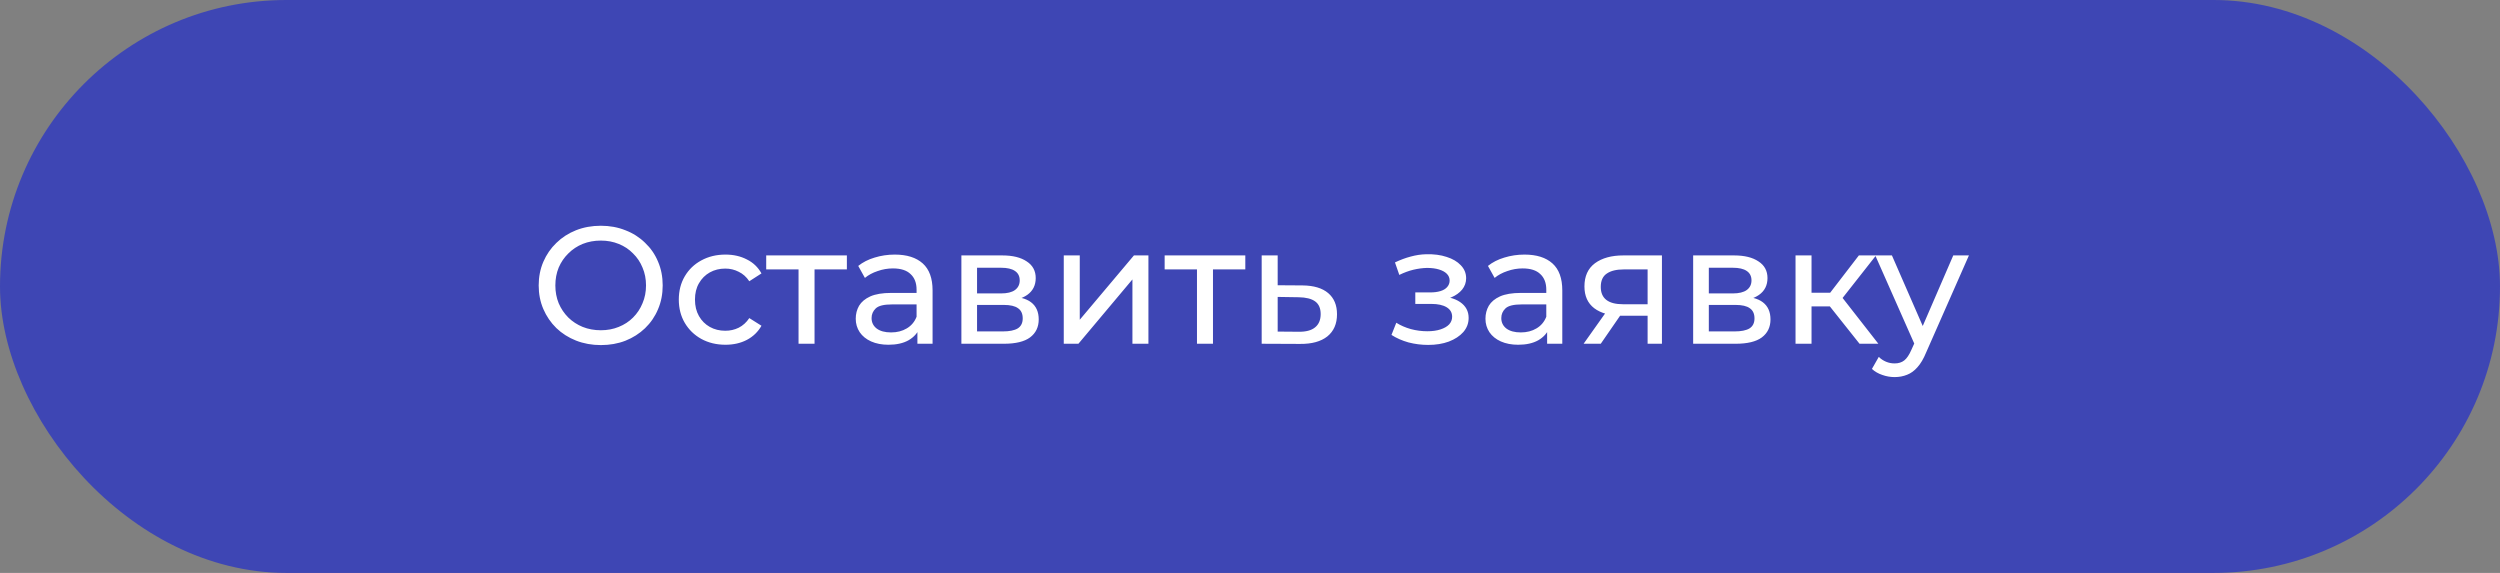
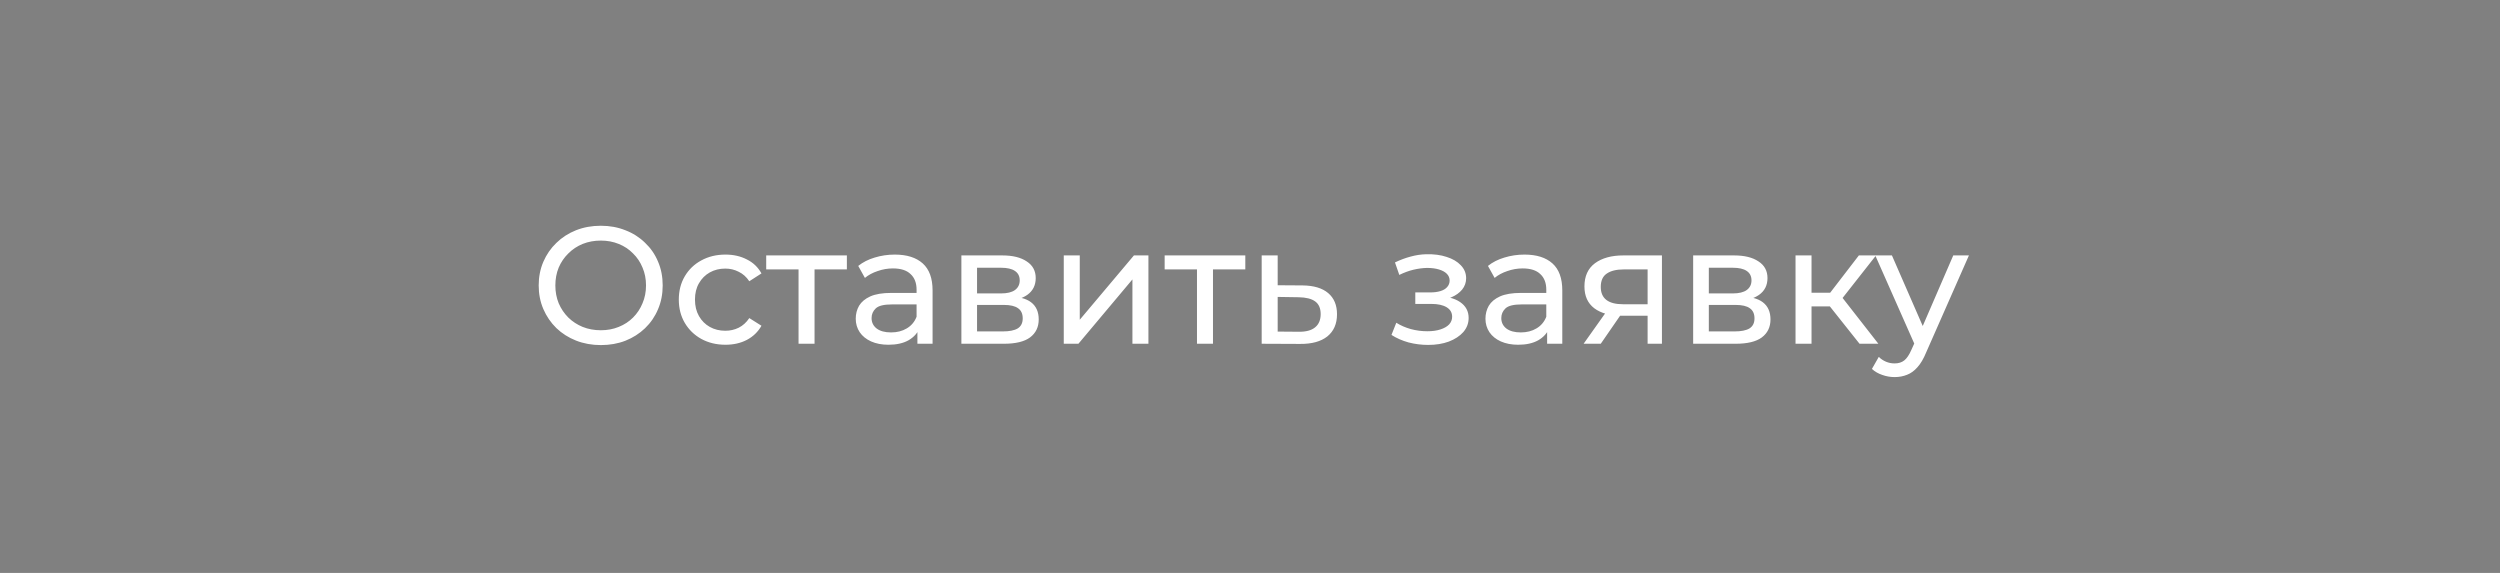
<svg xmlns="http://www.w3.org/2000/svg" width="240" height="55" viewBox="0 0 240 55" fill="none">
  <rect x="0" y="0" width="240" height="55" fill="#808080" stroke="none" />
-   <rect width="240" height="55" rx="27.5" fill="#3E46B4" />
  <path d="M57.682 33.128C56.829 33.128 56.034 32.984 55.298 32.696C54.573 32.408 53.944 32.008 53.41 31.496C52.877 30.973 52.461 30.365 52.162 29.672C51.864 28.979 51.714 28.221 51.714 27.4C51.714 26.579 51.864 25.821 52.162 25.128C52.461 24.435 52.877 23.832 53.41 23.32C53.944 22.797 54.573 22.392 55.298 22.104C56.024 21.816 56.818 21.672 57.682 21.672C58.536 21.672 59.32 21.816 60.034 22.104C60.76 22.381 61.389 22.781 61.922 23.304C62.466 23.816 62.882 24.419 63.17 25.112C63.469 25.805 63.618 26.568 63.618 27.4C63.618 28.232 63.469 28.995 63.17 29.688C62.882 30.381 62.466 30.989 61.922 31.512C61.389 32.024 60.76 32.424 60.034 32.712C59.32 32.989 58.536 33.128 57.682 33.128ZM57.682 31.704C58.301 31.704 58.872 31.597 59.394 31.384C59.928 31.171 60.386 30.872 60.77 30.488C61.165 30.093 61.469 29.635 61.682 29.112C61.906 28.589 62.018 28.019 62.018 27.4C62.018 26.781 61.906 26.211 61.682 25.688C61.469 25.165 61.165 24.712 60.77 24.328C60.386 23.933 59.928 23.629 59.394 23.416C58.872 23.203 58.301 23.096 57.682 23.096C57.053 23.096 56.472 23.203 55.938 23.416C55.416 23.629 54.957 23.933 54.562 24.328C54.168 24.712 53.858 25.165 53.634 25.688C53.421 26.211 53.314 26.781 53.314 27.4C53.314 28.019 53.421 28.589 53.634 29.112C53.858 29.635 54.168 30.093 54.562 30.488C54.957 30.872 55.416 31.171 55.938 31.384C56.472 31.597 57.053 31.704 57.682 31.704ZM69.645 33.096C68.781 33.096 68.008 32.909 67.325 32.536C66.653 32.163 66.125 31.651 65.741 31C65.357 30.349 65.165 29.603 65.165 28.76C65.165 27.917 65.357 27.171 65.741 26.52C66.125 25.869 66.653 25.363 67.325 25C68.008 24.627 68.781 24.44 69.645 24.44C70.413 24.44 71.096 24.595 71.693 24.904C72.301 25.203 72.77 25.651 73.101 26.248L71.933 27C71.656 26.584 71.314 26.28 70.909 26.088C70.514 25.885 70.088 25.784 69.629 25.784C69.074 25.784 68.578 25.907 68.141 26.152C67.704 26.397 67.357 26.744 67.101 27.192C66.845 27.629 66.717 28.152 66.717 28.76C66.717 29.368 66.845 29.896 67.101 30.344C67.357 30.792 67.704 31.139 68.141 31.384C68.578 31.629 69.074 31.752 69.629 31.752C70.088 31.752 70.514 31.656 70.909 31.464C71.314 31.261 71.656 30.952 71.933 30.536L73.101 31.272C72.77 31.859 72.301 32.312 71.693 32.632C71.096 32.941 70.413 33.096 69.645 33.096ZM76.66 33V25.464L77.044 25.864H73.556V24.52H81.3V25.864H77.828L78.196 25.464V33H76.66ZM88.071 33V31.208L87.991 30.872V27.816C87.991 27.165 87.799 26.664 87.415 26.312C87.041 25.949 86.476 25.768 85.719 25.768C85.218 25.768 84.727 25.853 84.247 26.024C83.767 26.184 83.362 26.403 83.031 26.68L82.391 25.528C82.828 25.176 83.351 24.909 83.959 24.728C84.578 24.536 85.223 24.44 85.895 24.44C87.058 24.44 87.954 24.723 88.583 25.288C89.212 25.853 89.527 26.717 89.527 27.88V33H88.071ZM85.287 33.096C84.657 33.096 84.103 32.989 83.623 32.776C83.153 32.563 82.791 32.269 82.535 31.896C82.279 31.512 82.151 31.08 82.151 30.6C82.151 30.141 82.257 29.725 82.471 29.352C82.695 28.979 83.052 28.68 83.543 28.456C84.044 28.232 84.716 28.12 85.559 28.12H88.247V29.224H85.623C84.855 29.224 84.338 29.352 84.071 29.608C83.804 29.864 83.671 30.173 83.671 30.536C83.671 30.952 83.836 31.288 84.167 31.544C84.498 31.789 84.956 31.912 85.543 31.912C86.119 31.912 86.62 31.784 87.047 31.528C87.484 31.272 87.799 30.899 87.991 30.408L88.295 31.464C88.092 31.965 87.735 32.365 87.223 32.664C86.711 32.952 86.066 33.096 85.287 33.096ZM92.293 33V24.52H96.229C97.221 24.52 97.999 24.712 98.565 25.096C99.141 25.469 99.429 26.003 99.429 26.696C99.429 27.389 99.157 27.928 98.613 28.312C98.079 28.685 97.37 28.872 96.485 28.872L96.725 28.456C97.738 28.456 98.49 28.643 98.981 29.016C99.471 29.389 99.717 29.939 99.717 30.664C99.717 31.4 99.439 31.976 98.885 32.392C98.341 32.797 97.503 33 96.373 33H92.293ZM93.797 31.816H96.261C96.901 31.816 97.381 31.72 97.701 31.528C98.021 31.325 98.181 31.005 98.181 30.568C98.181 30.12 98.031 29.795 97.733 29.592C97.445 29.379 96.986 29.272 96.357 29.272H93.797V31.816ZM93.797 28.168H96.101C96.687 28.168 97.13 28.061 97.429 27.848C97.738 27.624 97.893 27.315 97.893 26.92C97.893 26.515 97.738 26.211 97.429 26.008C97.13 25.805 96.687 25.704 96.101 25.704H93.797V28.168ZM102.121 33V24.52H103.657V30.696L108.857 24.52H110.249V33H108.713V26.824L103.529 33H102.121ZM114.91 33V25.464L115.294 25.864H111.806V24.52H119.55V25.864H116.078L116.446 25.464V33H114.91ZM125.041 27.4C126.118 27.411 126.939 27.656 127.505 28.136C128.07 28.616 128.353 29.293 128.353 30.168C128.353 31.085 128.043 31.795 127.425 32.296C126.806 32.787 125.931 33.027 124.801 33.016L121.121 33V24.52H122.657V27.384L125.041 27.4ZM124.673 31.848C125.366 31.859 125.889 31.72 126.241 31.432C126.603 31.144 126.785 30.717 126.785 30.152C126.785 29.597 126.609 29.192 126.257 28.936C125.905 28.68 125.377 28.547 124.673 28.536L122.657 28.504V31.832L124.673 31.848ZM137.101 33.112C136.461 33.112 135.831 33.032 135.213 32.872C134.605 32.701 134.061 32.461 133.581 32.152L134.045 30.984C134.45 31.24 134.914 31.443 135.437 31.592C135.959 31.731 136.487 31.8 137.021 31.8C137.511 31.8 137.933 31.741 138.285 31.624C138.647 31.507 138.925 31.347 139.117 31.144C139.309 30.931 139.405 30.685 139.405 30.408C139.405 30.013 139.229 29.709 138.877 29.496C138.525 29.283 138.034 29.176 137.405 29.176H135.869V28.072H137.309C137.682 28.072 138.007 28.029 138.285 27.944C138.562 27.859 138.775 27.731 138.925 27.56C139.085 27.379 139.165 27.171 139.165 26.936C139.165 26.68 139.074 26.461 138.893 26.28C138.711 26.099 138.455 25.96 138.125 25.864C137.805 25.768 137.426 25.72 136.989 25.72C136.562 25.731 136.125 25.789 135.677 25.896C135.239 26.003 134.791 26.168 134.333 26.392L133.917 25.192C134.429 24.947 134.93 24.76 135.421 24.632C135.922 24.493 136.418 24.419 136.909 24.408C137.645 24.387 138.301 24.472 138.877 24.664C139.453 24.845 139.906 25.112 140.237 25.464C140.578 25.816 140.749 26.232 140.749 26.712C140.749 27.117 140.621 27.48 140.365 27.8C140.109 28.109 139.767 28.355 139.341 28.536C138.914 28.717 138.423 28.808 137.869 28.808L137.933 28.44C138.882 28.44 139.629 28.627 140.173 29C140.717 29.373 140.989 29.88 140.989 30.52C140.989 31.032 140.818 31.485 140.477 31.88C140.135 32.264 139.671 32.568 139.085 32.792C138.509 33.005 137.847 33.112 137.101 33.112ZM148.524 33V31.208L148.444 30.872V27.816C148.444 27.165 148.252 26.664 147.868 26.312C147.495 25.949 146.929 25.768 146.172 25.768C145.671 25.768 145.18 25.853 144.7 26.024C144.22 26.184 143.815 26.403 143.484 26.68L142.844 25.528C143.281 25.176 143.804 24.909 144.412 24.728C145.031 24.536 145.676 24.44 146.348 24.44C147.511 24.44 148.407 24.723 149.036 25.288C149.665 25.853 149.98 26.717 149.98 27.88V33H148.524ZM145.74 33.096C145.111 33.096 144.556 32.989 144.076 32.776C143.607 32.563 143.244 32.269 142.988 31.896C142.732 31.512 142.604 31.08 142.604 30.6C142.604 30.141 142.711 29.725 142.924 29.352C143.148 28.979 143.505 28.68 143.996 28.456C144.497 28.232 145.169 28.12 146.012 28.12H148.7V29.224H146.076C145.308 29.224 144.791 29.352 144.524 29.608C144.257 29.864 144.124 30.173 144.124 30.536C144.124 30.952 144.289 31.288 144.62 31.544C144.951 31.789 145.409 31.912 145.996 31.912C146.572 31.912 147.073 31.784 147.5 31.528C147.937 31.272 148.252 30.899 148.444 30.408L148.748 31.464C148.545 31.965 148.188 32.365 147.676 32.664C147.164 32.952 146.519 33.096 145.74 33.096ZM158.17 33V30.024L158.41 30.312H155.706C154.575 30.312 153.69 30.072 153.05 29.592C152.42 29.112 152.106 28.413 152.106 27.496C152.106 26.515 152.442 25.773 153.114 25.272C153.796 24.771 154.703 24.52 155.834 24.52H159.546V33H158.17ZM152.026 33L154.33 29.752H155.914L153.674 33H152.026ZM158.17 29.544V25.432L158.41 25.864H155.882C155.178 25.864 154.634 25.997 154.25 26.264C153.866 26.52 153.674 26.947 153.674 27.544C153.674 28.653 154.388 29.208 155.818 29.208H158.41L158.17 29.544ZM162.543 33V24.52H166.479C167.471 24.52 168.249 24.712 168.815 25.096C169.391 25.469 169.679 26.003 169.679 26.696C169.679 27.389 169.407 27.928 168.863 28.312C168.329 28.685 167.62 28.872 166.735 28.872L166.975 28.456C167.988 28.456 168.74 28.643 169.231 29.016C169.721 29.389 169.967 29.939 169.967 30.664C169.967 31.4 169.689 31.976 169.135 32.392C168.591 32.797 167.753 33 166.623 33H162.543ZM164.047 31.816H166.511C167.151 31.816 167.631 31.72 167.951 31.528C168.271 31.325 168.431 31.005 168.431 30.568C168.431 30.12 168.281 29.795 167.983 29.592C167.695 29.379 167.236 29.272 166.607 29.272H164.047V31.816ZM164.047 28.168H166.351C166.937 28.168 167.38 28.061 167.679 27.848C167.988 27.624 168.143 27.315 168.143 26.92C168.143 26.515 167.988 26.211 167.679 26.008C167.38 25.805 166.937 25.704 166.351 25.704H164.047V28.168ZM178.515 33L175.235 28.872L176.499 28.104L180.323 33H178.515ZM172.371 33V24.52H173.907V33H172.371ZM173.443 29.416V28.104H176.243V29.416H173.443ZM176.627 28.936L175.203 28.744L178.451 24.52H180.099L176.627 28.936ZM181.881 36.2C181.476 36.2 181.081 36.131 180.697 35.992C180.313 35.864 179.982 35.672 179.705 35.416L180.361 34.264C180.574 34.467 180.809 34.621 181.065 34.728C181.321 34.835 181.593 34.888 181.881 34.888C182.254 34.888 182.564 34.792 182.809 34.6C183.054 34.408 183.284 34.067 183.497 33.576L184.025 32.408L184.185 32.216L187.513 24.52H189.017L184.905 33.848C184.66 34.445 184.382 34.915 184.073 35.256C183.774 35.597 183.444 35.837 183.081 35.976C182.718 36.125 182.318 36.2 181.881 36.2ZM183.897 33.272L180.025 24.52H181.625L184.921 32.072L183.897 33.272Z" fill="white" />
</svg>